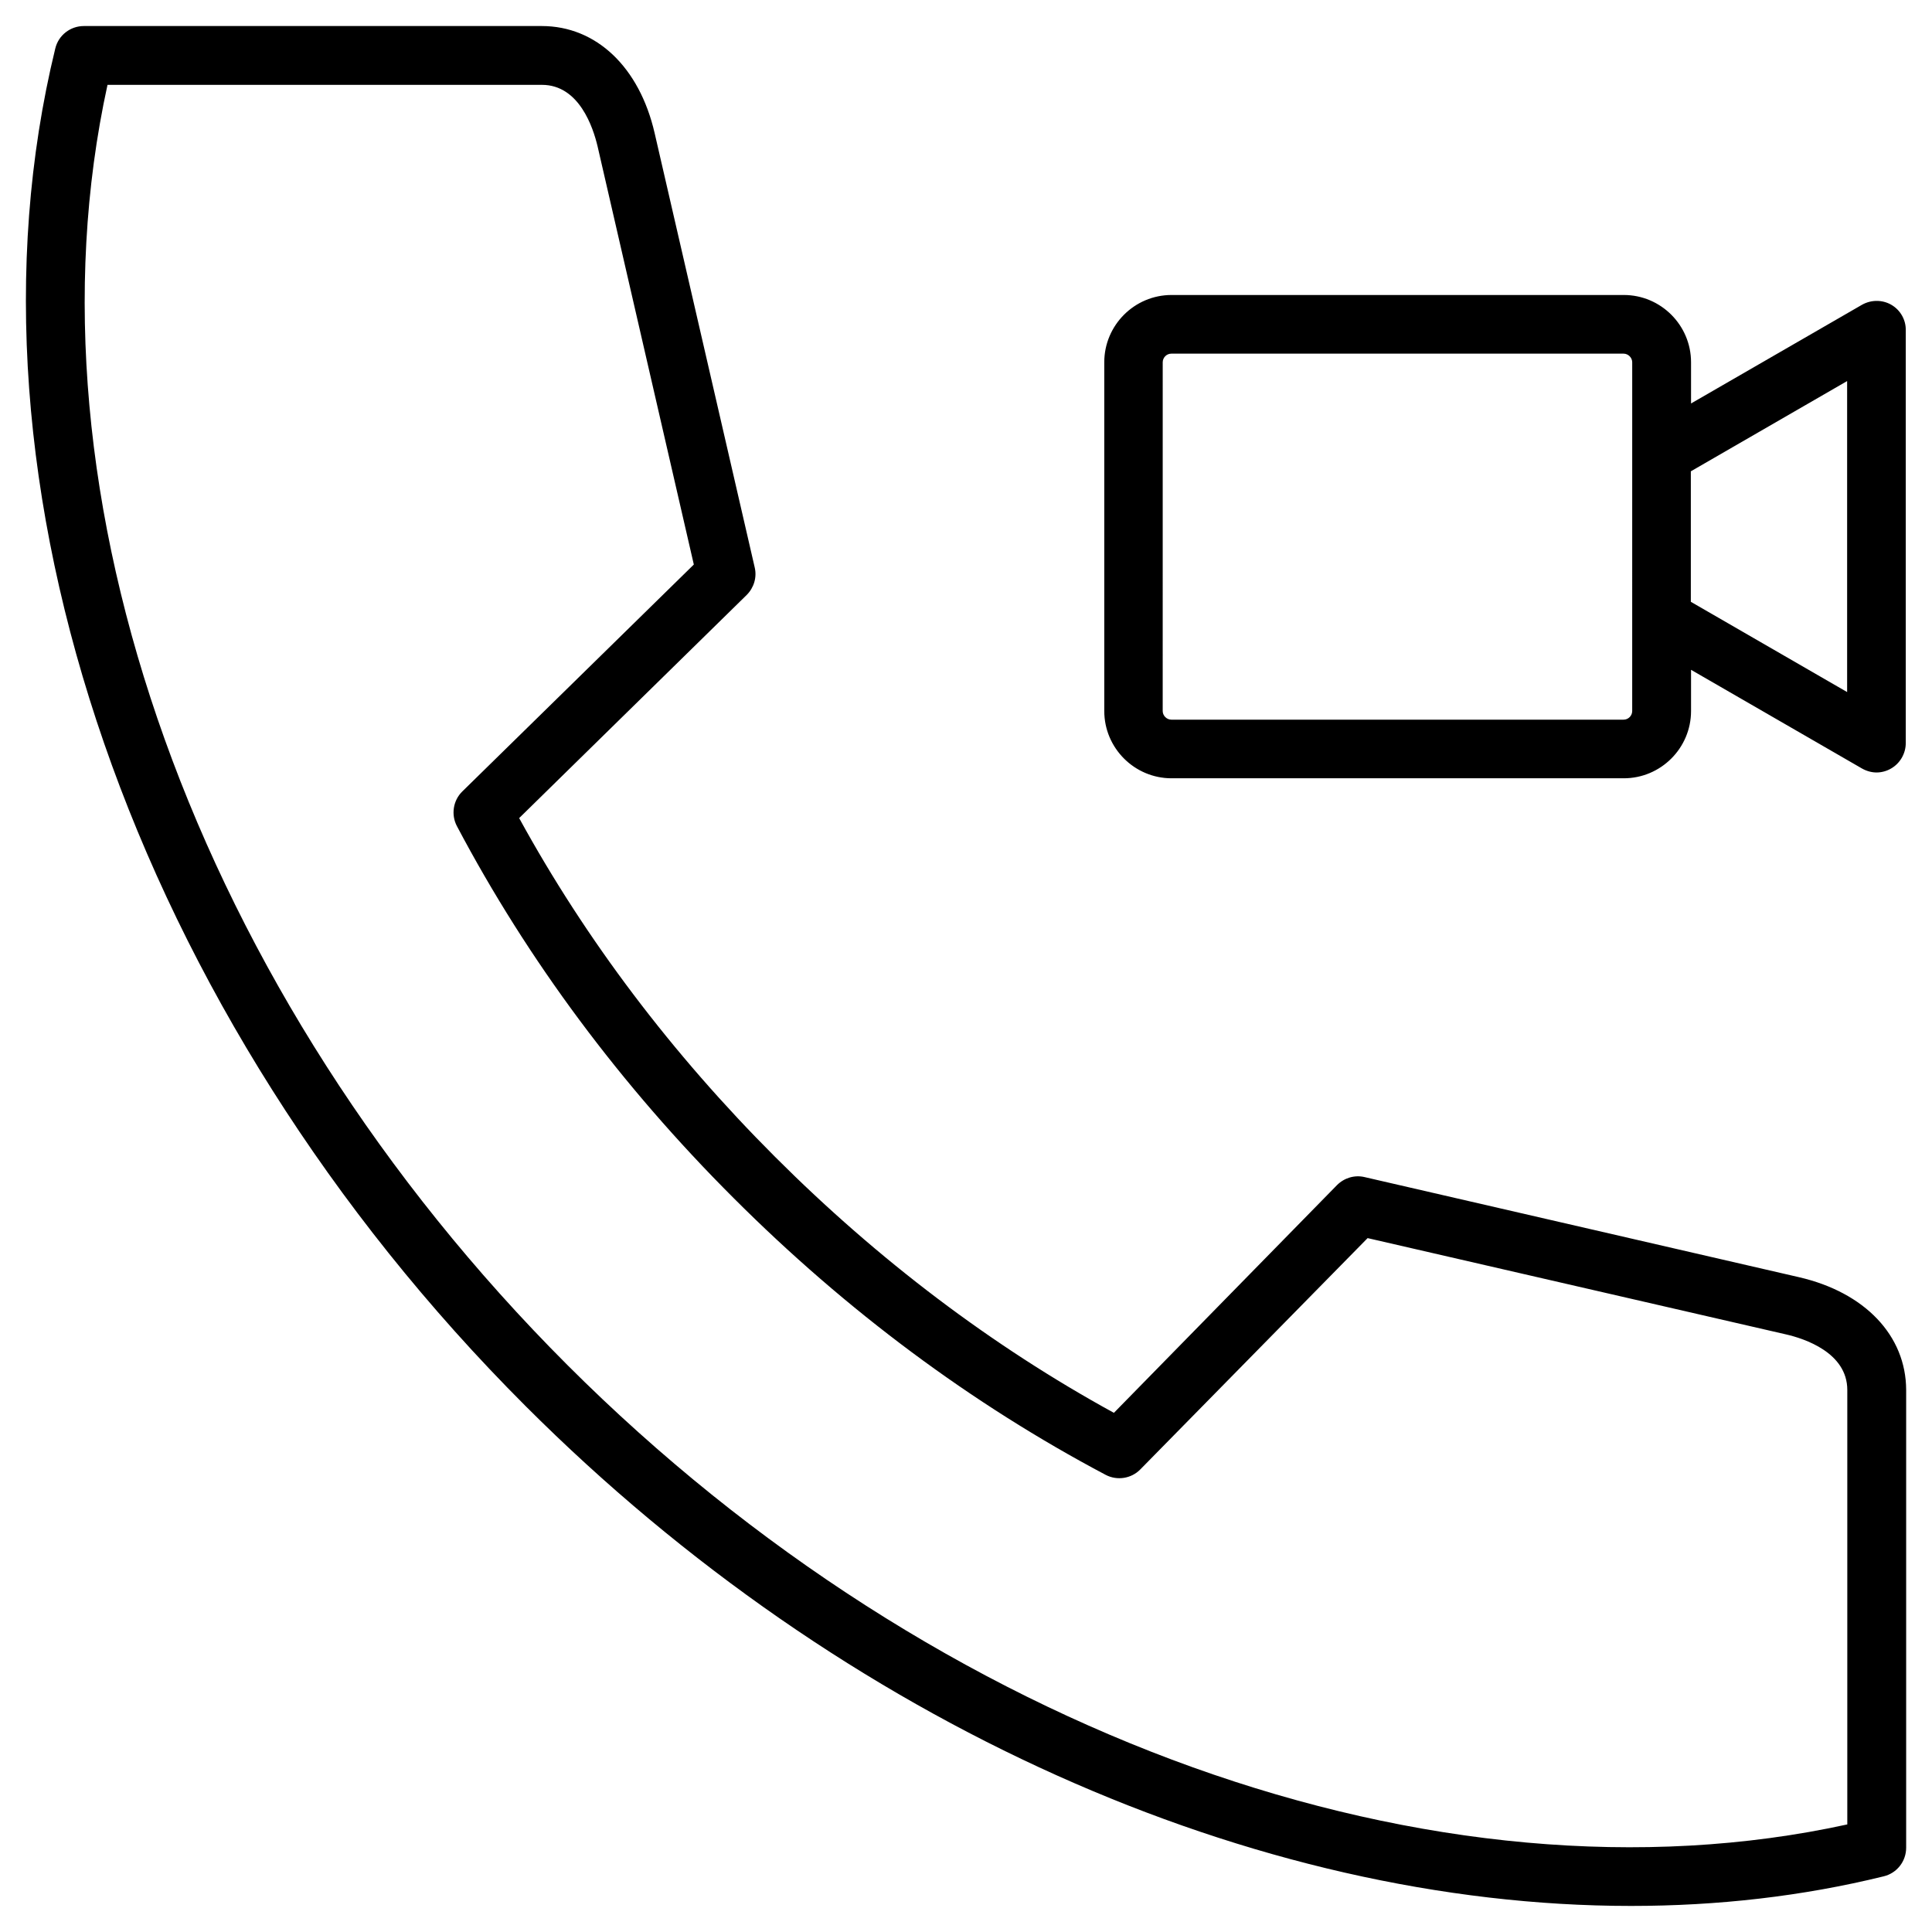
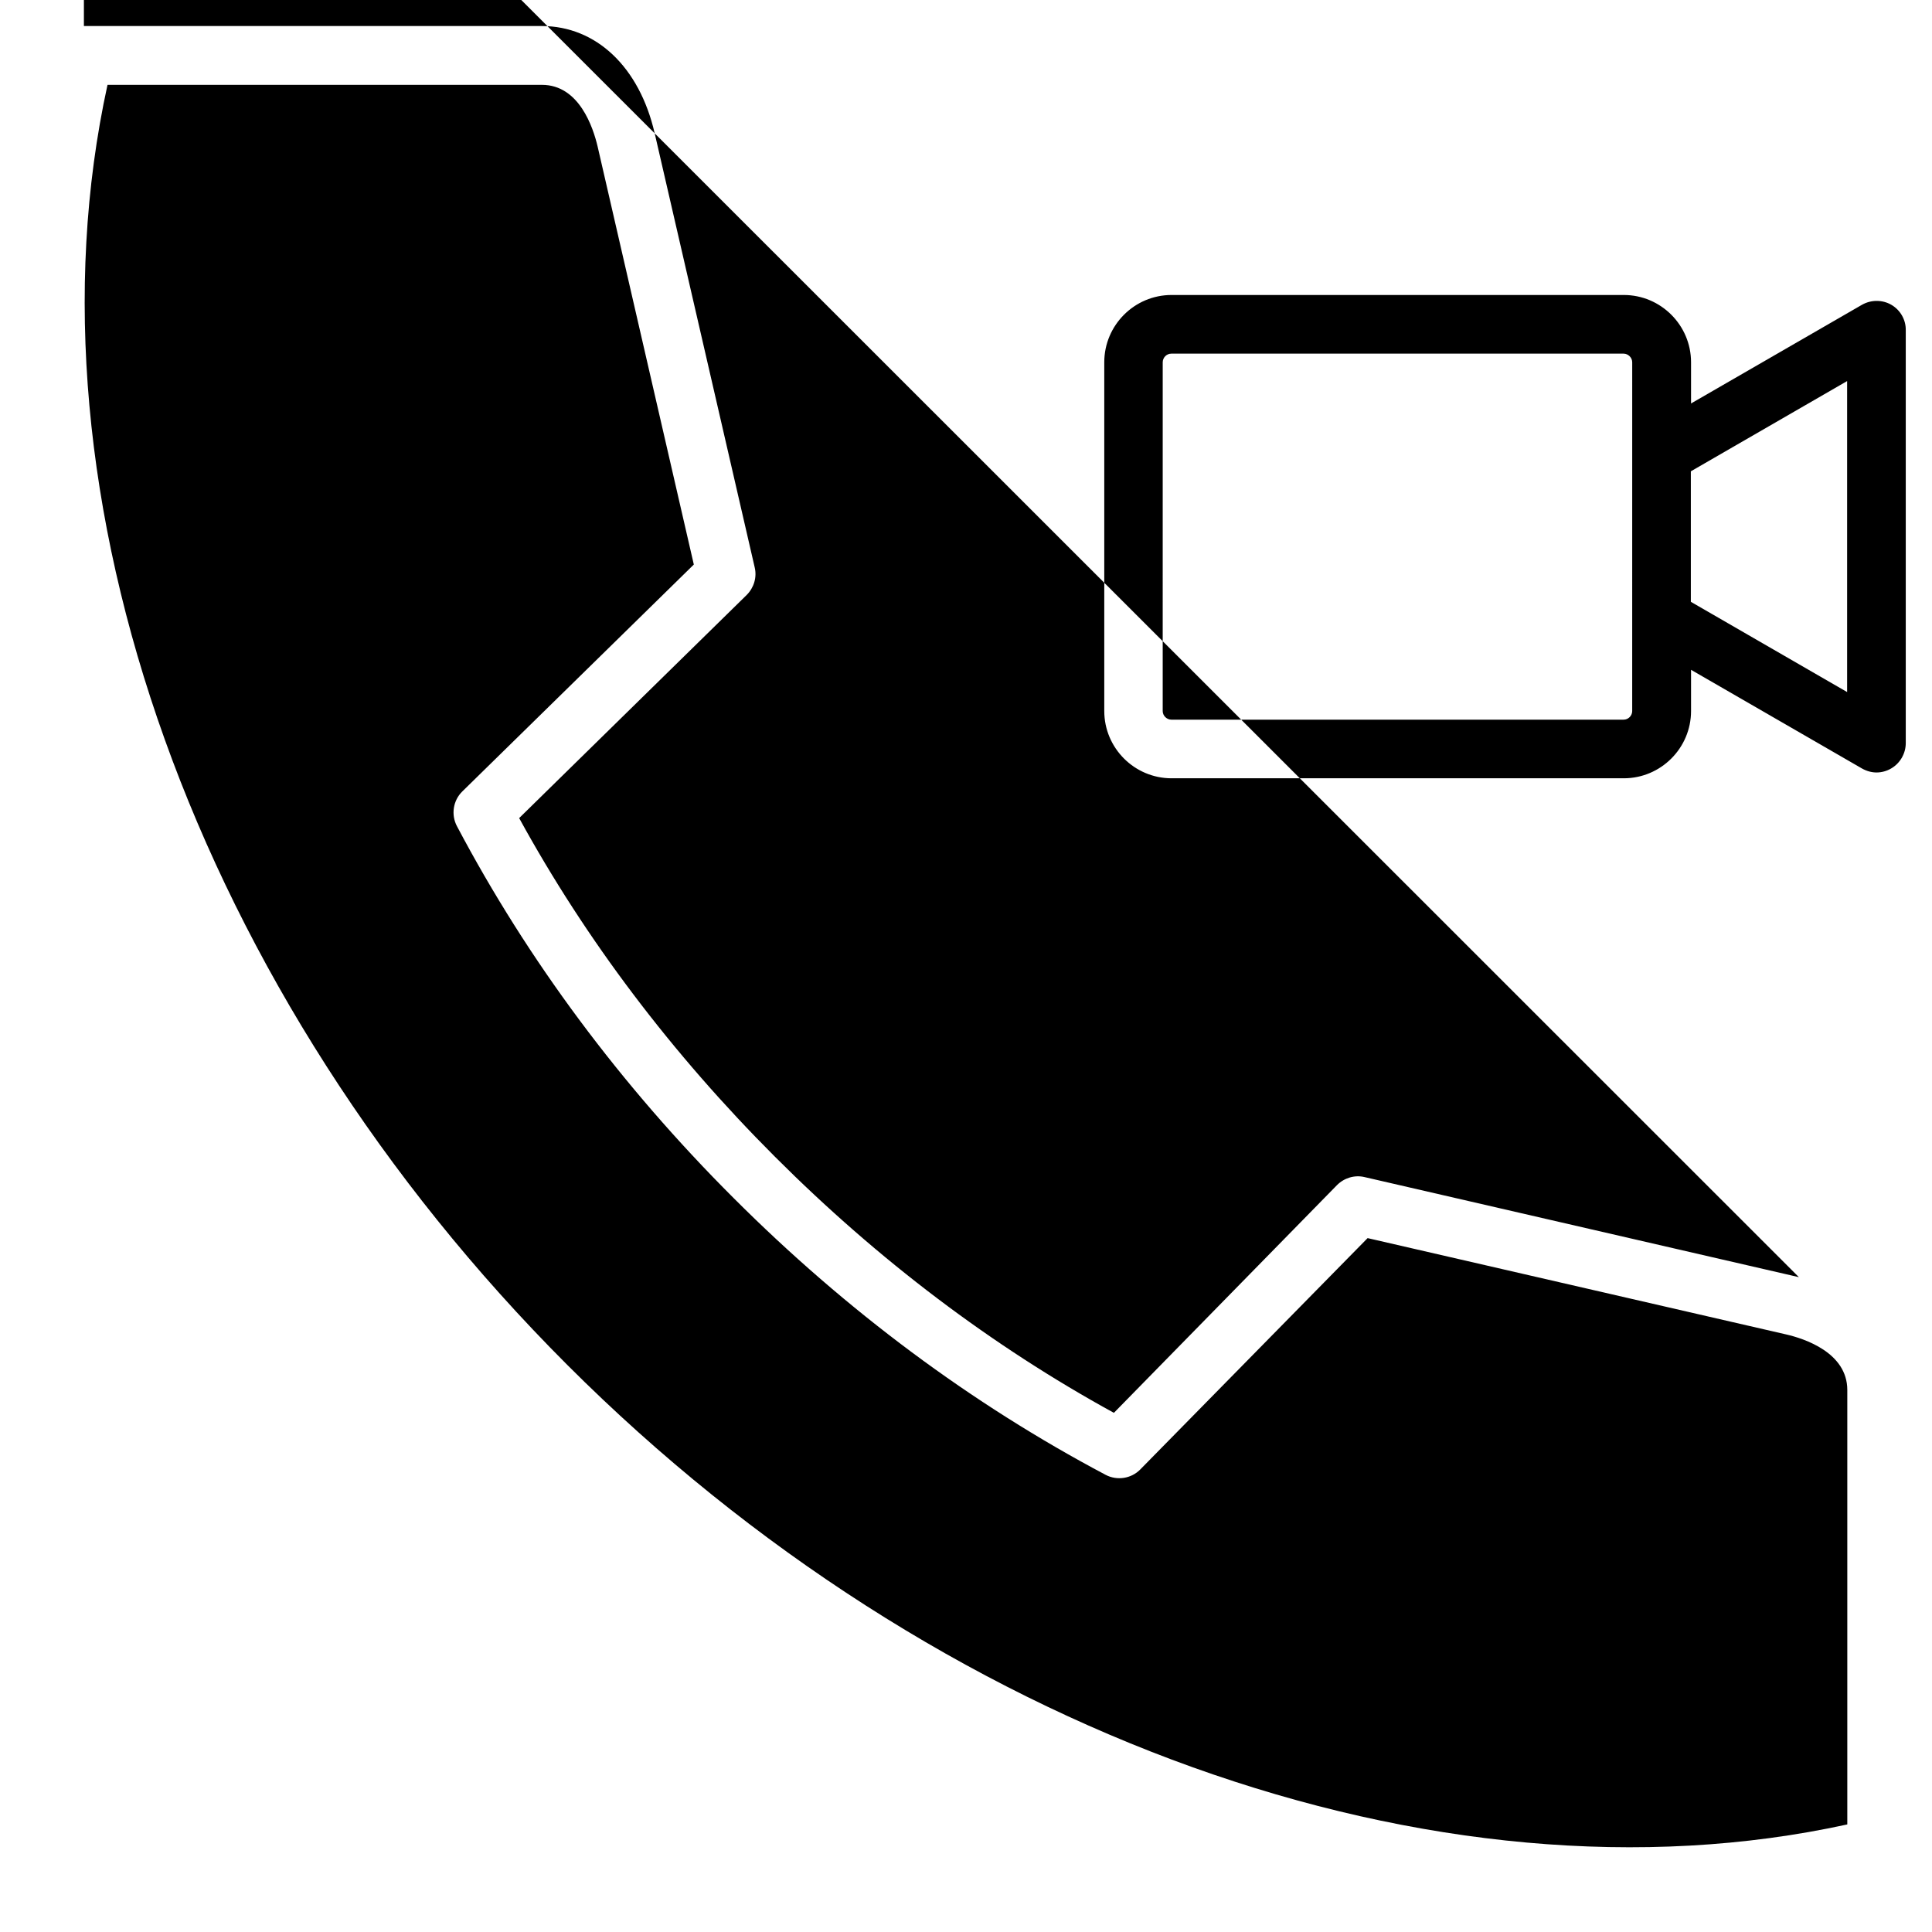
<svg xmlns="http://www.w3.org/2000/svg" fill="#000000" width="800px" height="800px" version="1.1" viewBox="144 144 512 512">
-   <path d="m620.72 482.46-115.08-26.516c-2.652-0.637-5.41 0.211-7.32 2.121l-59.125 60.352c-32.242-17.66-62.418-40.465-89.785-67.828-27.363-27.363-50.168-57.539-67.828-89.785l60.297-59.133c1.91-1.91 2.758-4.668 2.121-7.32l-26.516-115.08c-4.031-17.5-15.484-28.371-29.91-28.371h-121.34c-3.606 0-6.734 2.441-7.582 5.941-28.004 114.82 20.895 256.09 124.68 359.83 84.32 84.32 193.36 132.42 292.9 132.42 22.965 0 45.449-2.547 66.98-7.848 3.5-0.848 5.941-3.977 5.941-7.582v-121.34c-0.055-14.375-10.926-25.828-28.43-29.859zm-326.41 23.227c-98.215-98.215-145.57-230.64-121.82-339.2h115.13c9.918 0 13.578 11.402 14.742 16.281l25.508 110.84-61.355 60.137c-2.441 2.387-3.023 6.152-1.434 9.176 18.773 35.531 43.434 68.73 73.344 98.586 29.91 29.91 63.109 54.57 98.586 73.344 3.023 1.59 6.789 1.008 9.176-1.434l60.246-61.305 110.84 25.508c4.879 1.113 16.281 4.824 16.281 14.742v115.13c-108.61 23.762-241.04-23.594-339.25-121.81zm350.92-280.91c-2.387-1.379-5.356-1.379-7.797 0l-45.289 26.145v-10.926c0-9.812-8.008-17.82-17.82-17.82h-119.86c-9.812 0-17.82 8.008-17.82 17.82v92.438c0 9.812 8.008 17.82 17.82 17.82h119.86c9.812 0 17.82-8.008 17.82-17.82v-10.926l45.289 26.145c1.219 0.688 2.547 1.062 3.871 1.062s2.703-0.371 3.871-1.062c2.387-1.379 3.871-3.977 3.871-6.734v-109.4c0.055-2.758-1.43-5.359-3.816-6.738zm-68.68 107.66c0 1.219-1.008 2.281-2.281 2.281h-119.86c-1.219 0-2.281-1.062-2.281-2.281l0.004-92.434c0-1.219 1.008-2.281 2.281-2.281h119.86c1.219 0 2.281 1.062 2.281 2.281zm56.957-5.035-41.418-23.918v-34.578l41.418-23.918z" />
+   <path d="m620.72 482.46-115.08-26.516c-2.652-0.637-5.41 0.211-7.32 2.121l-59.125 60.352c-32.242-17.66-62.418-40.465-89.785-67.828-27.363-27.363-50.168-57.539-67.828-89.785l60.297-59.133c1.91-1.91 2.758-4.668 2.121-7.32l-26.516-115.08c-4.031-17.5-15.484-28.371-29.91-28.371h-121.34v-121.34c-0.055-14.375-10.926-25.828-28.43-29.859zm-326.41 23.227c-98.215-98.215-145.57-230.64-121.82-339.2h115.13c9.918 0 13.578 11.402 14.742 16.281l25.508 110.84-61.355 60.137c-2.441 2.387-3.023 6.152-1.434 9.176 18.773 35.531 43.434 68.73 73.344 98.586 29.91 29.91 63.109 54.57 98.586 73.344 3.023 1.59 6.789 1.008 9.176-1.434l60.246-61.305 110.84 25.508c4.879 1.113 16.281 4.824 16.281 14.742v115.13c-108.61 23.762-241.04-23.594-339.25-121.81zm350.92-280.91c-2.387-1.379-5.356-1.379-7.797 0l-45.289 26.145v-10.926c0-9.812-8.008-17.82-17.82-17.82h-119.86c-9.812 0-17.82 8.008-17.82 17.82v92.438c0 9.812 8.008 17.82 17.82 17.82h119.86c9.812 0 17.82-8.008 17.82-17.82v-10.926l45.289 26.145c1.219 0.688 2.547 1.062 3.871 1.062s2.703-0.371 3.871-1.062c2.387-1.379 3.871-3.977 3.871-6.734v-109.4c0.055-2.758-1.43-5.359-3.816-6.738zm-68.68 107.66c0 1.219-1.008 2.281-2.281 2.281h-119.86c-1.219 0-2.281-1.062-2.281-2.281l0.004-92.434c0-1.219 1.008-2.281 2.281-2.281h119.86c1.219 0 2.281 1.062 2.281 2.281zm56.957-5.035-41.418-23.918v-34.578l41.418-23.918z" />
</svg>